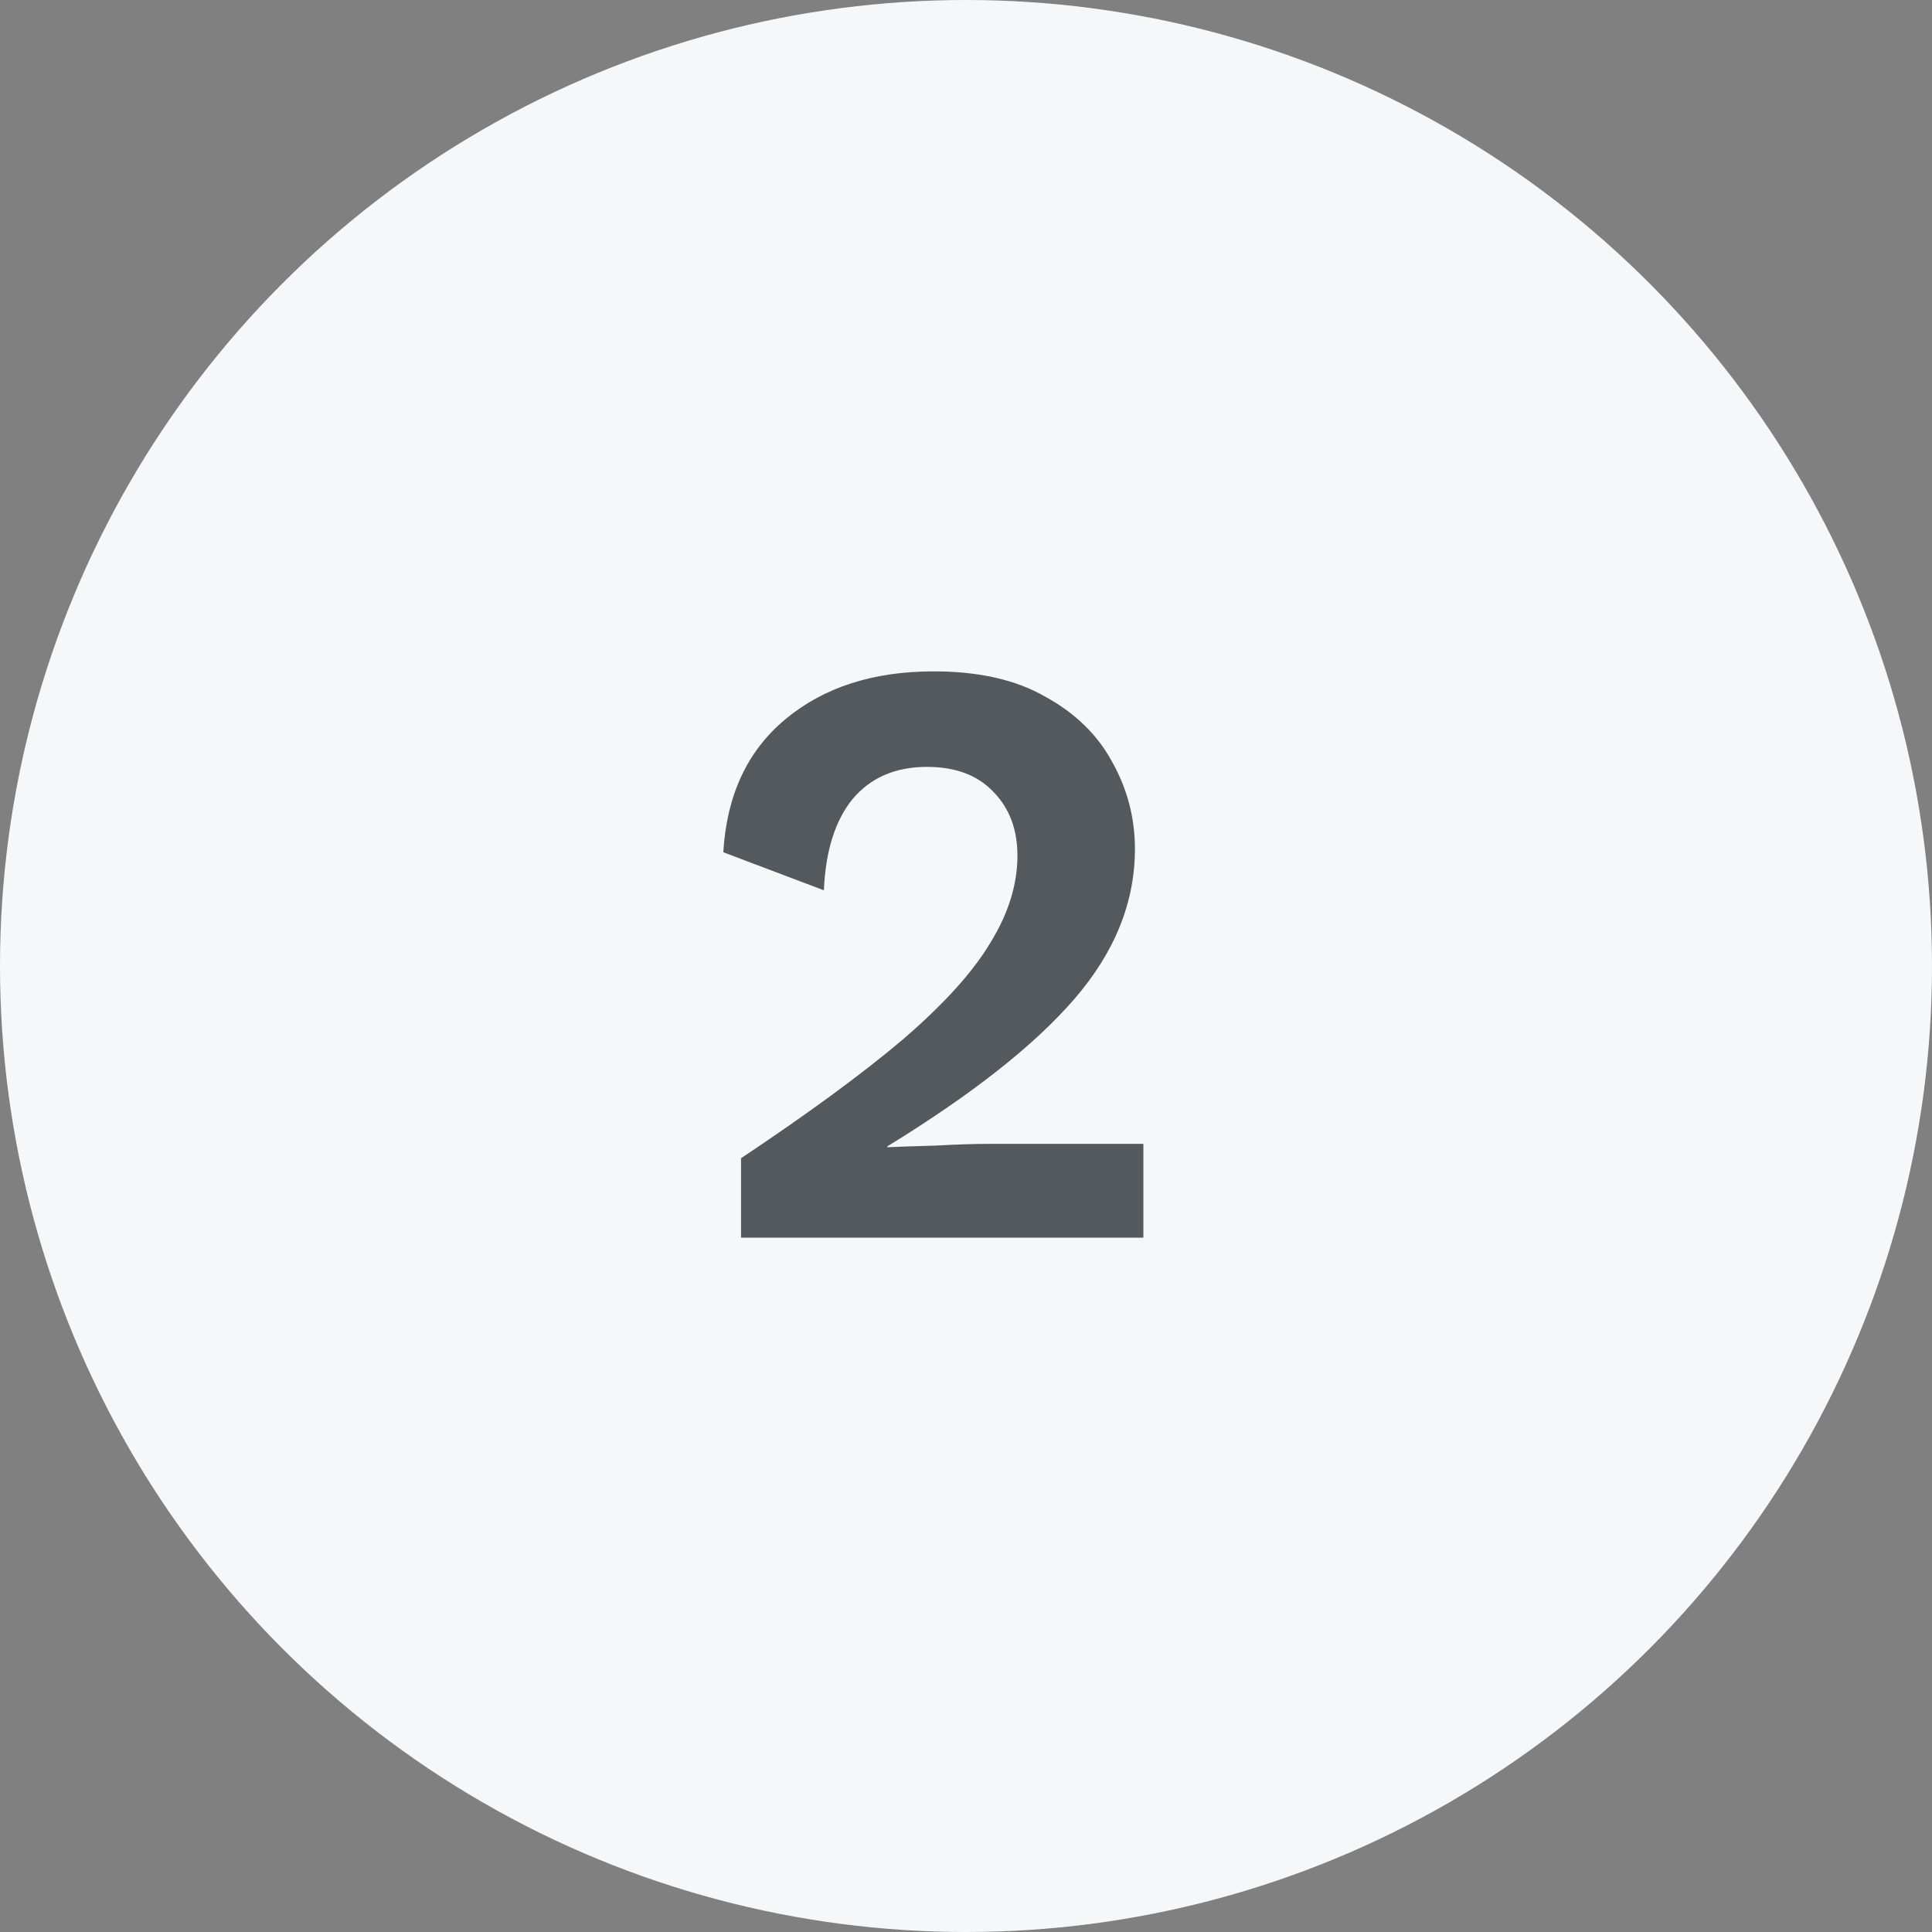
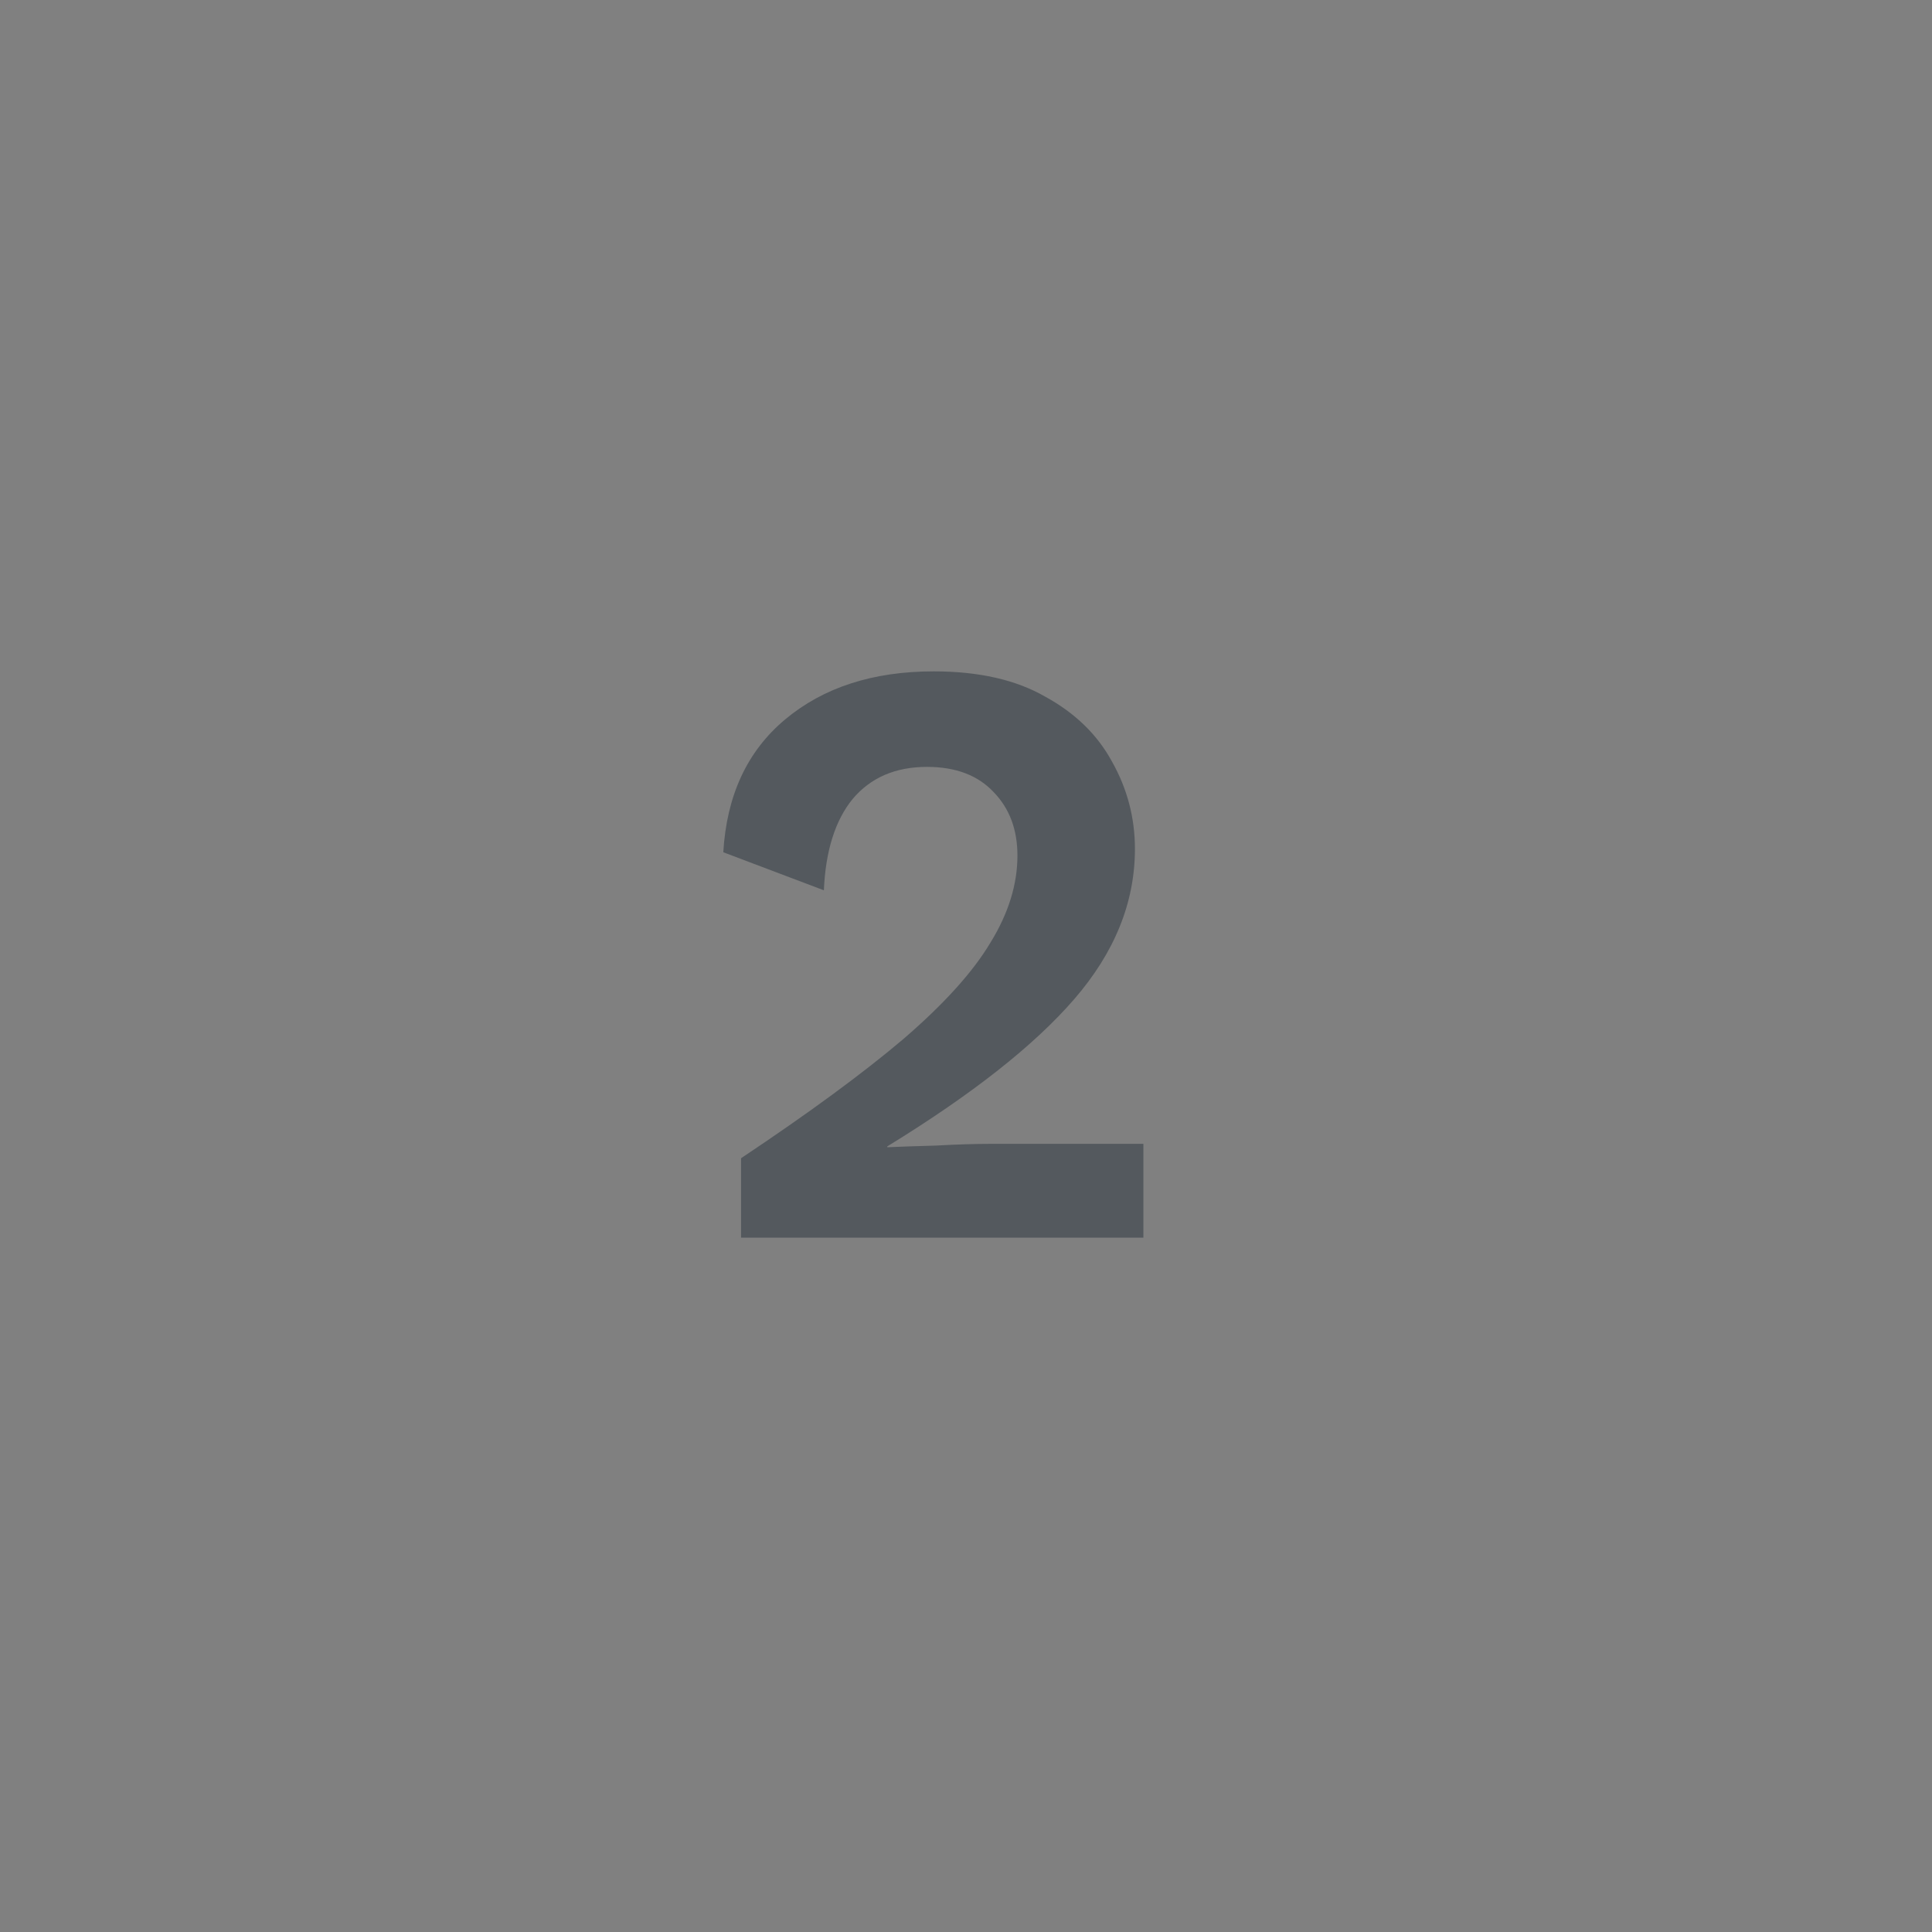
<svg xmlns="http://www.w3.org/2000/svg" width="32" height="32" viewBox="0 0 32 32" fill="none">
  <rect x="0" y="0" width="32" height="32" fill="#808080" stroke="none" />
-   <circle cx="16" cy="16" r="16" fill="#F5F7F8" />
  <path d="M12.274 20.5V19.184C13.394 18.437 14.29 17.779 14.962 17.21C15.634 16.631 16.115 16.099 16.404 15.614C16.703 15.129 16.852 14.648 16.852 14.172C16.852 13.743 16.722 13.393 16.46 13.122C16.199 12.842 15.83 12.702 15.354 12.702C14.832 12.702 14.421 12.879 14.122 13.234C13.833 13.589 13.674 14.093 13.646 14.746L11.98 14.116C12.036 13.173 12.377 12.441 13.002 11.918C13.637 11.386 14.458 11.12 15.466 11.12C16.213 11.12 16.829 11.26 17.314 11.54C17.809 11.811 18.178 12.17 18.42 12.618C18.672 13.066 18.798 13.547 18.798 14.06C18.798 14.947 18.462 15.777 17.79 16.552C17.128 17.317 16.096 18.129 14.696 18.988V19.002C14.902 18.993 15.172 18.983 15.508 18.974C15.854 18.955 16.148 18.946 16.39 18.946H18.938V20.5H12.274Z" fill="#54595E" />
</svg>